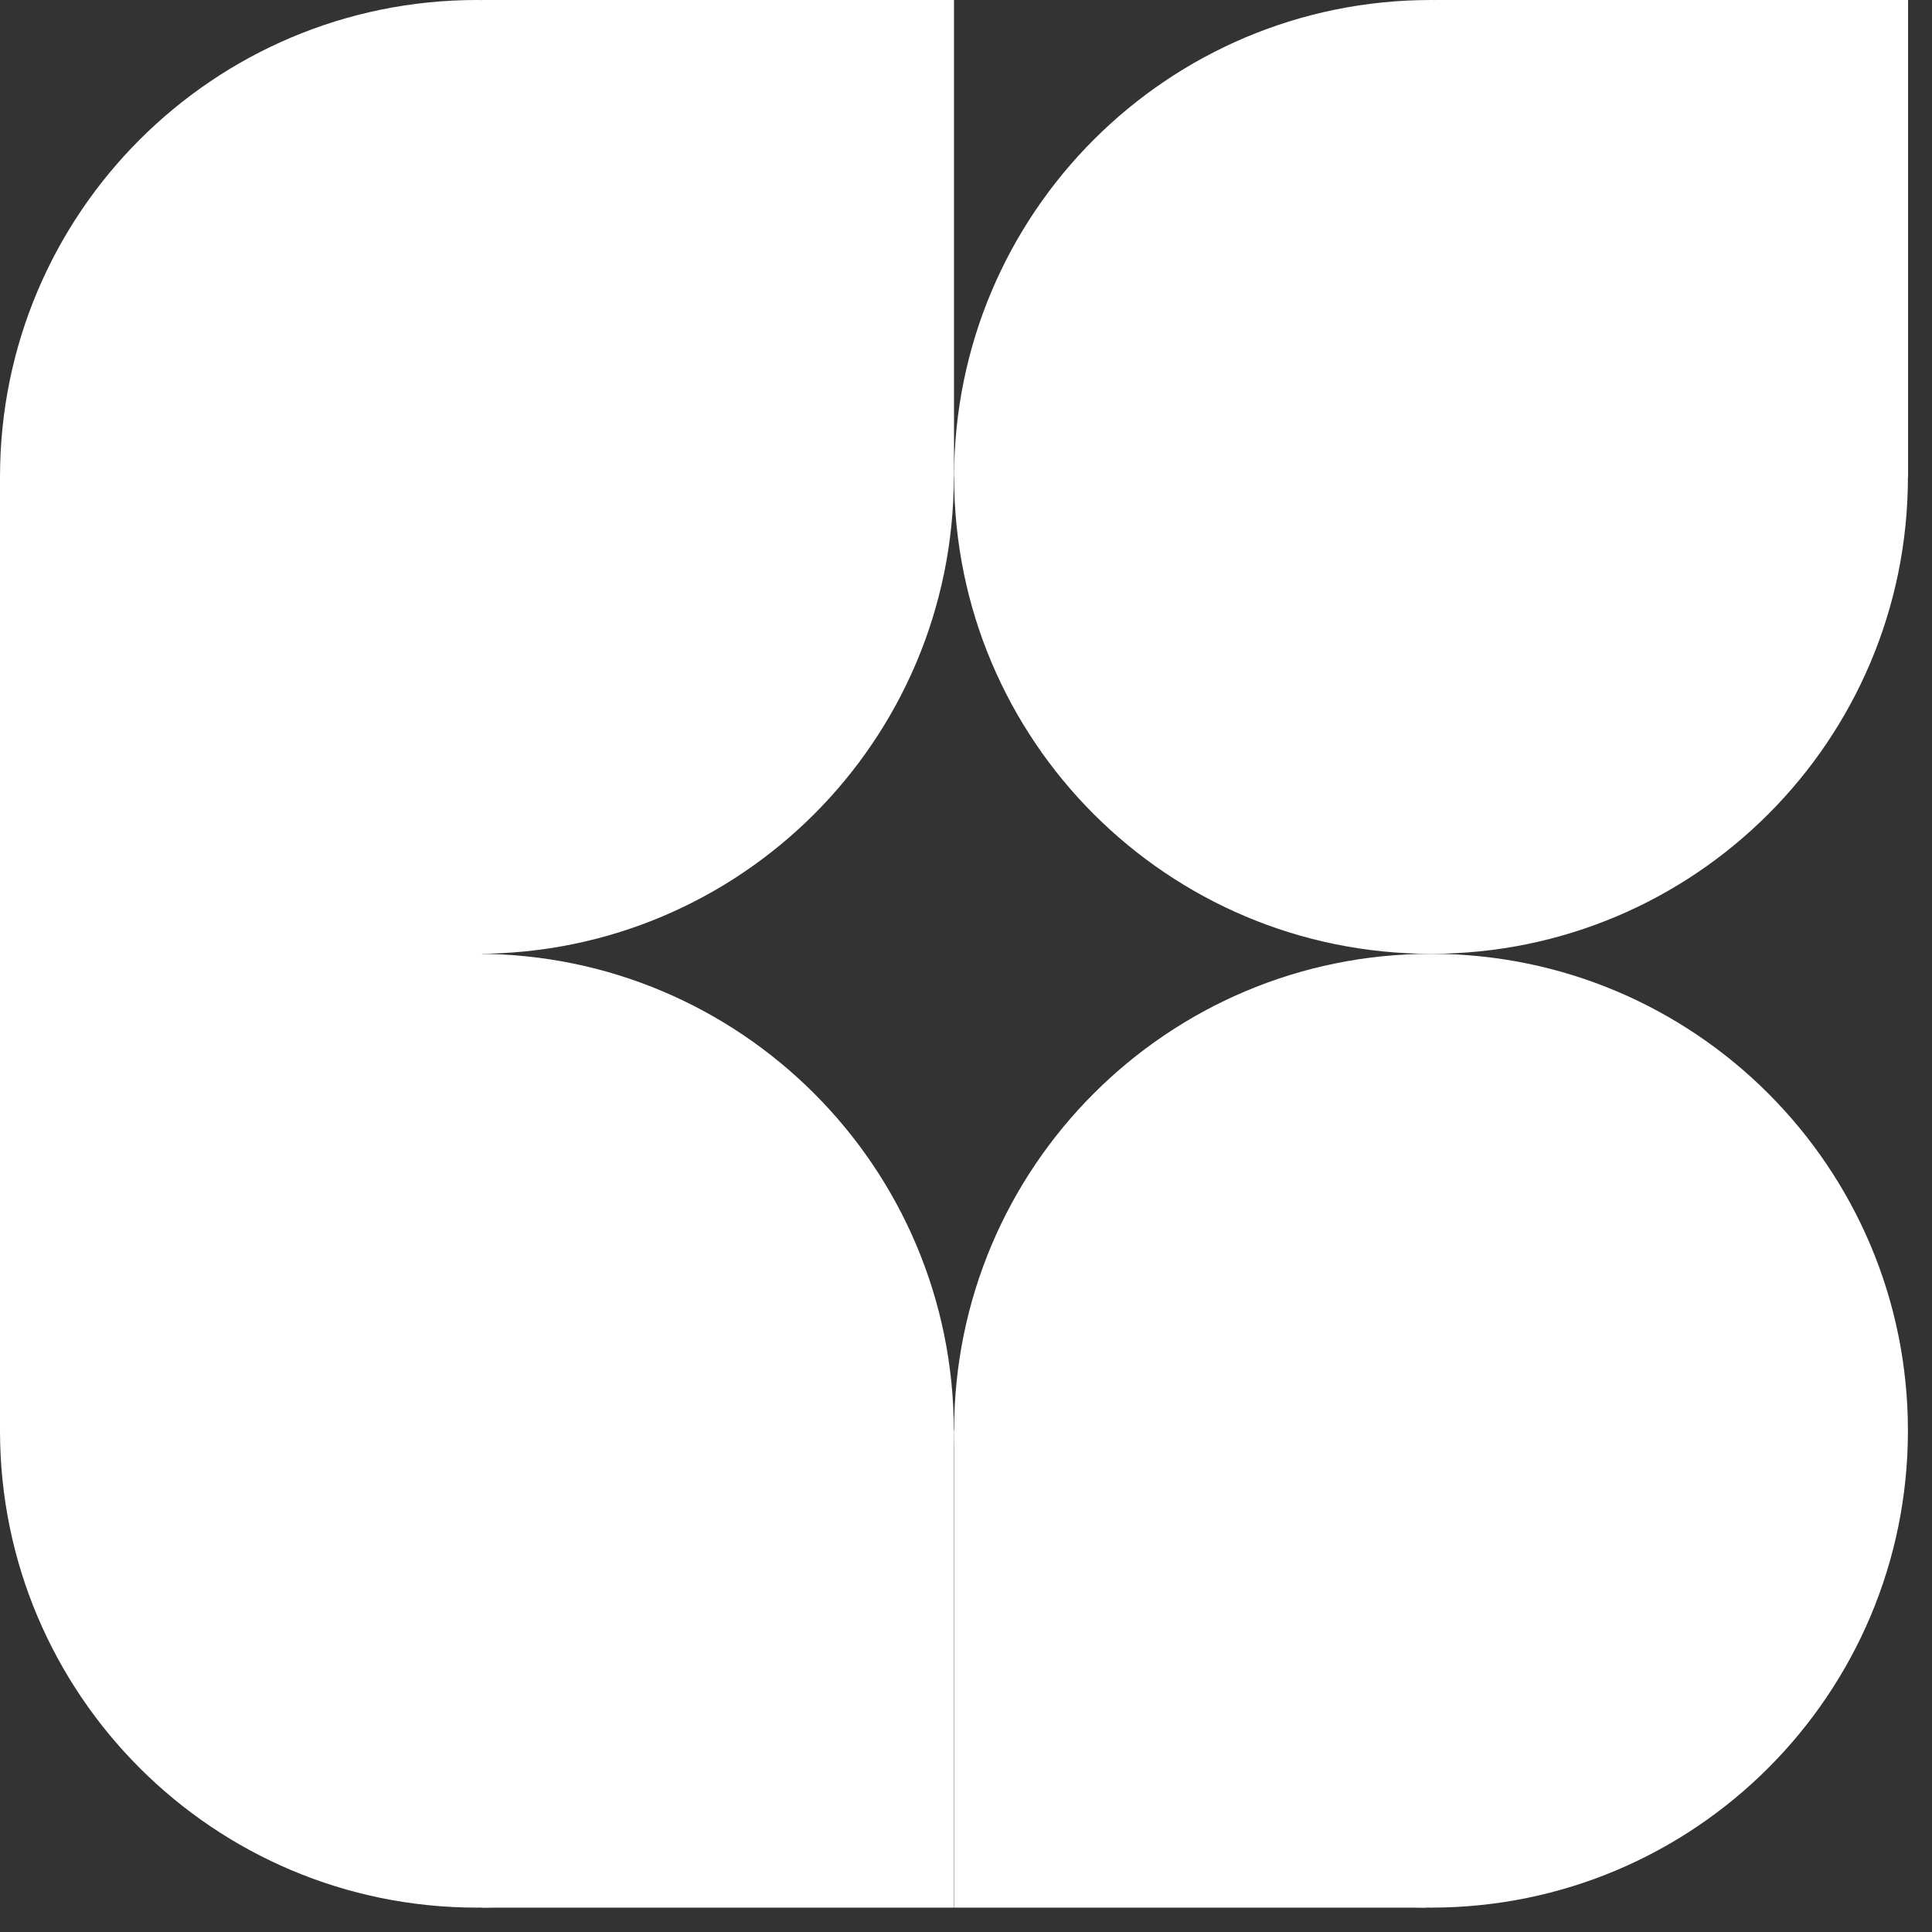
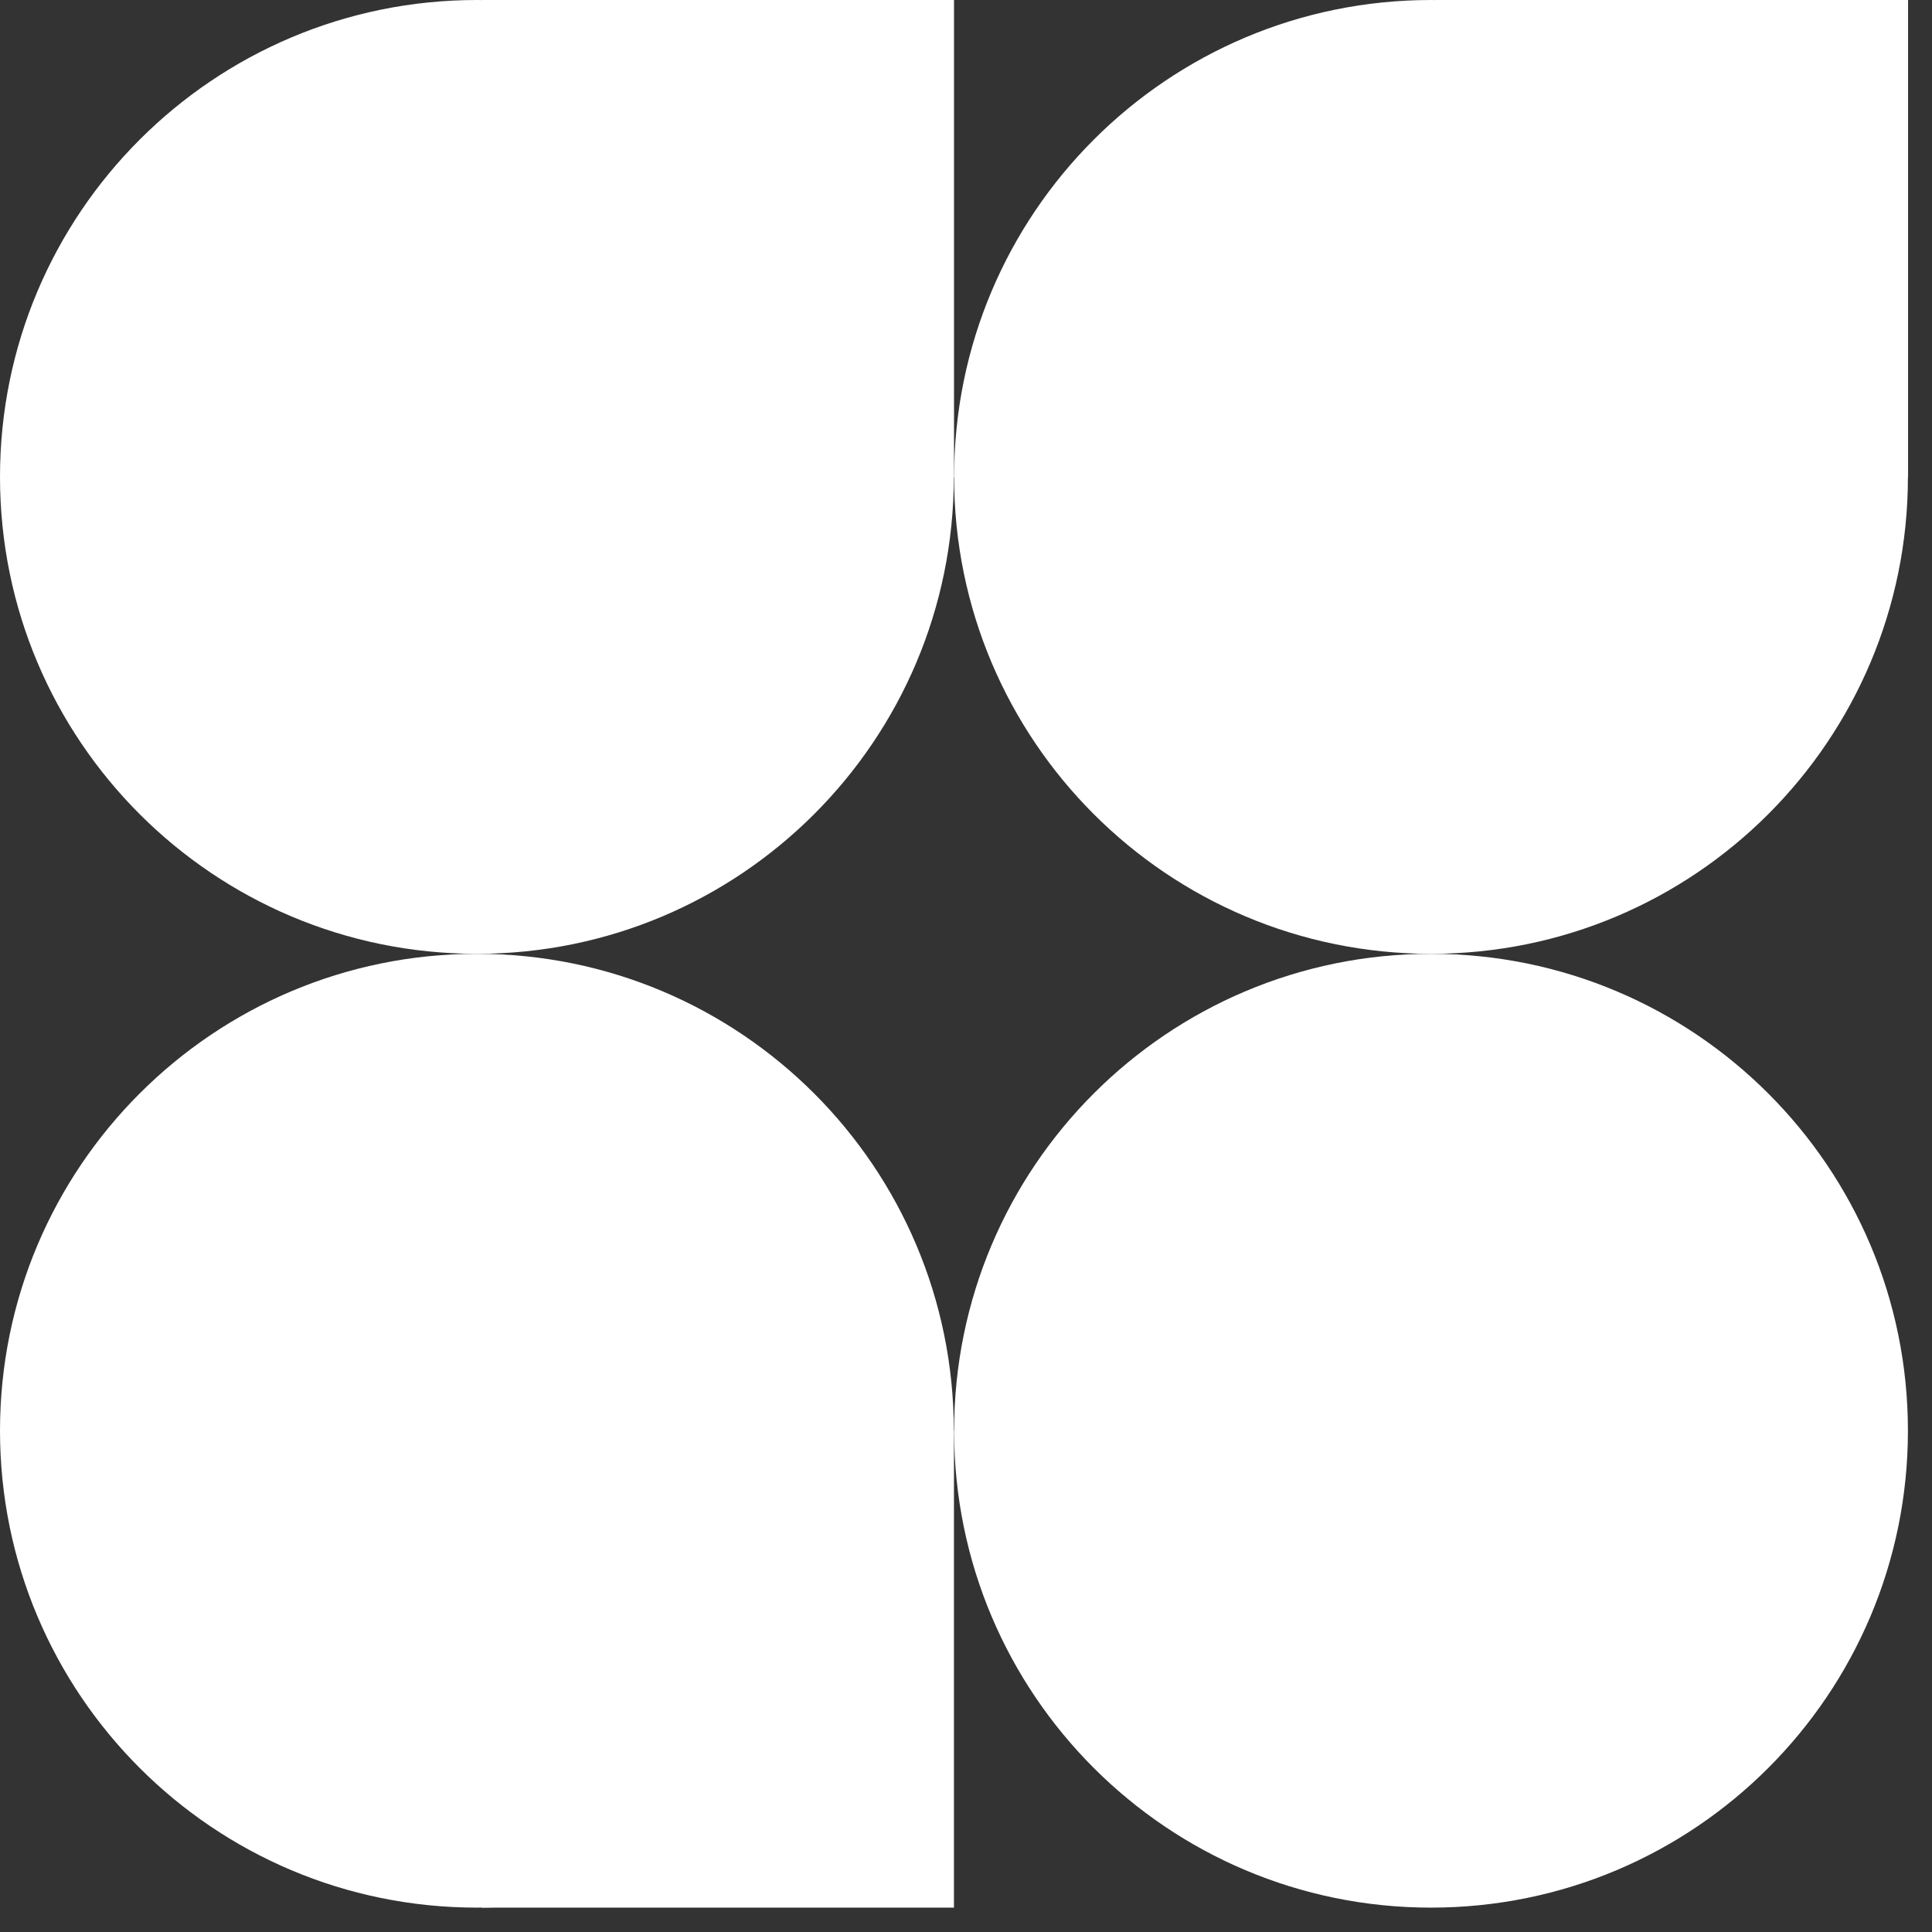
<svg xmlns="http://www.w3.org/2000/svg" fill="none" height="100%" overflow="visible" preserveAspectRatio="none" style="display: block;" viewBox="0 0 39 39" width="100%">
  <rect x="0" y="0" width="39" height="39" fill="#333333" stroke="none" />
  <g clip-path="url(#clip0_0_283)" id="CS-000 3">
    <g id="Layer 3">
      <g id="Group">
        <g id="Group_2">
          <path d="M9.627 0C4.309 0 0 4.309 0 9.627C0 14.945 4.309 19.254 9.627 19.254C14.945 19.254 19.254 14.945 19.254 9.627C19.254 4.309 14.945 0 9.627 0Z" fill="white" id="Vector" />
          <path d="M19.258 6.40447e-07H9.728V9.627H19.258V6.40447e-07Z" fill="white" id="Vector_2" />
        </g>
        <g id="Group_3">
          <path d="M28.887 6.40449e-07C23.569 6.40449e-07 19.26 4.309 19.26 9.627C19.26 14.945 23.569 19.254 28.887 19.254C34.205 19.254 38.514 14.945 38.514 9.627C38.517 4.309 34.205 6.40449e-07 28.887 6.40449e-07Z" fill="white" id="Vector_3" />
          <path d="M38.517 1.2809e-06H28.988V9.627H38.517V1.2809e-06Z" fill="white" id="Vector_4" />
        </g>
        <g id="Group_4">
          <path d="M9.627 38.508C4.309 38.508 0 34.199 0 28.881C0 23.563 4.309 19.254 9.627 19.254C14.945 19.254 19.254 23.563 19.254 28.881C19.254 34.199 14.945 38.508 9.627 38.508Z" fill="white" id="Vector_5" />
          <path d="M19.257 28.881H9.728V38.508H19.257V28.881Z" fill="white" id="Vector_6" />
        </g>
        <g id="Group_5">
          <path d="M28.887 38.508C34.205 38.508 38.514 34.199 38.514 28.881C38.514 23.563 34.205 19.254 28.887 19.254C23.569 19.254 19.26 23.563 19.26 28.881C19.26 34.199 23.569 38.508 28.887 38.508Z" fill="white" id="Vector_7" />
-           <path d="M19.26 38.511H28.789V28.884H19.26V38.511Z" fill="white" id="Vector_8" />
        </g>
-         <path d="M9.728 9.627H0V28.881H9.728V9.627Z" fill="white" id="Vector_9" />
      </g>
    </g>
  </g>
  <defs>
    <clipPath id="clip0_0_283">
      <rect fill="white" height="38.508" width="38.517" />
    </clipPath>
  </defs>
</svg>